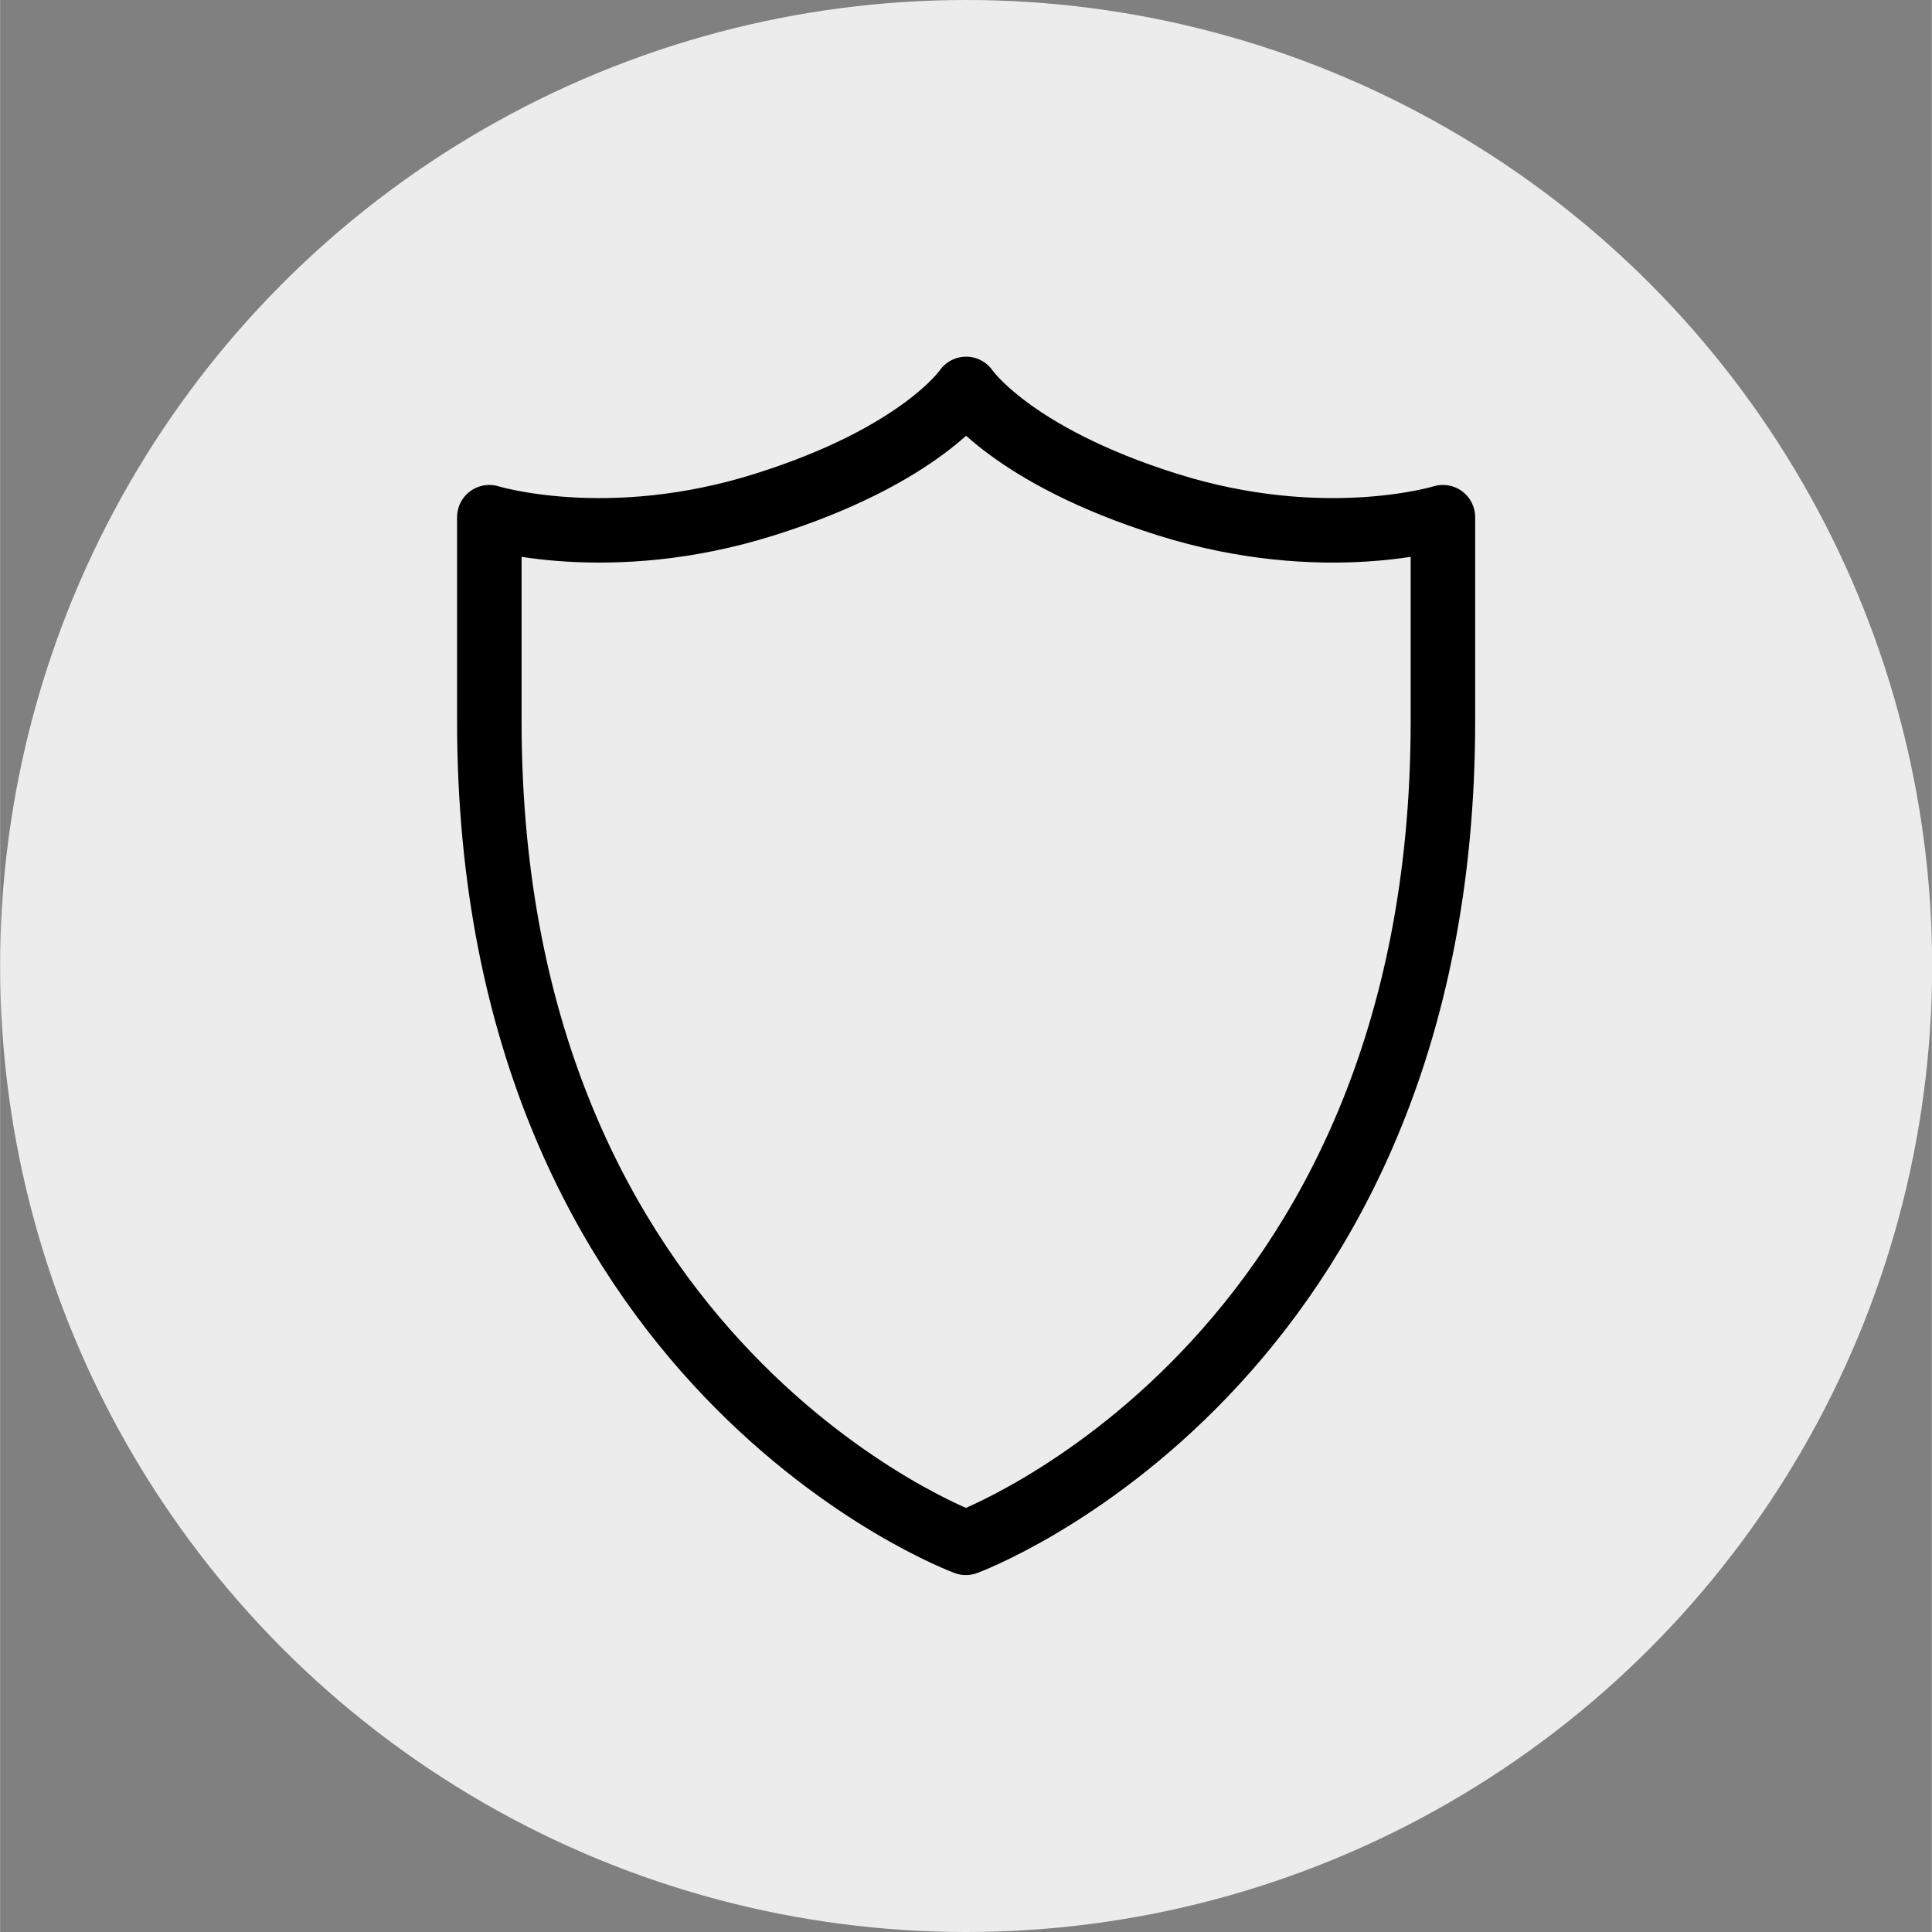
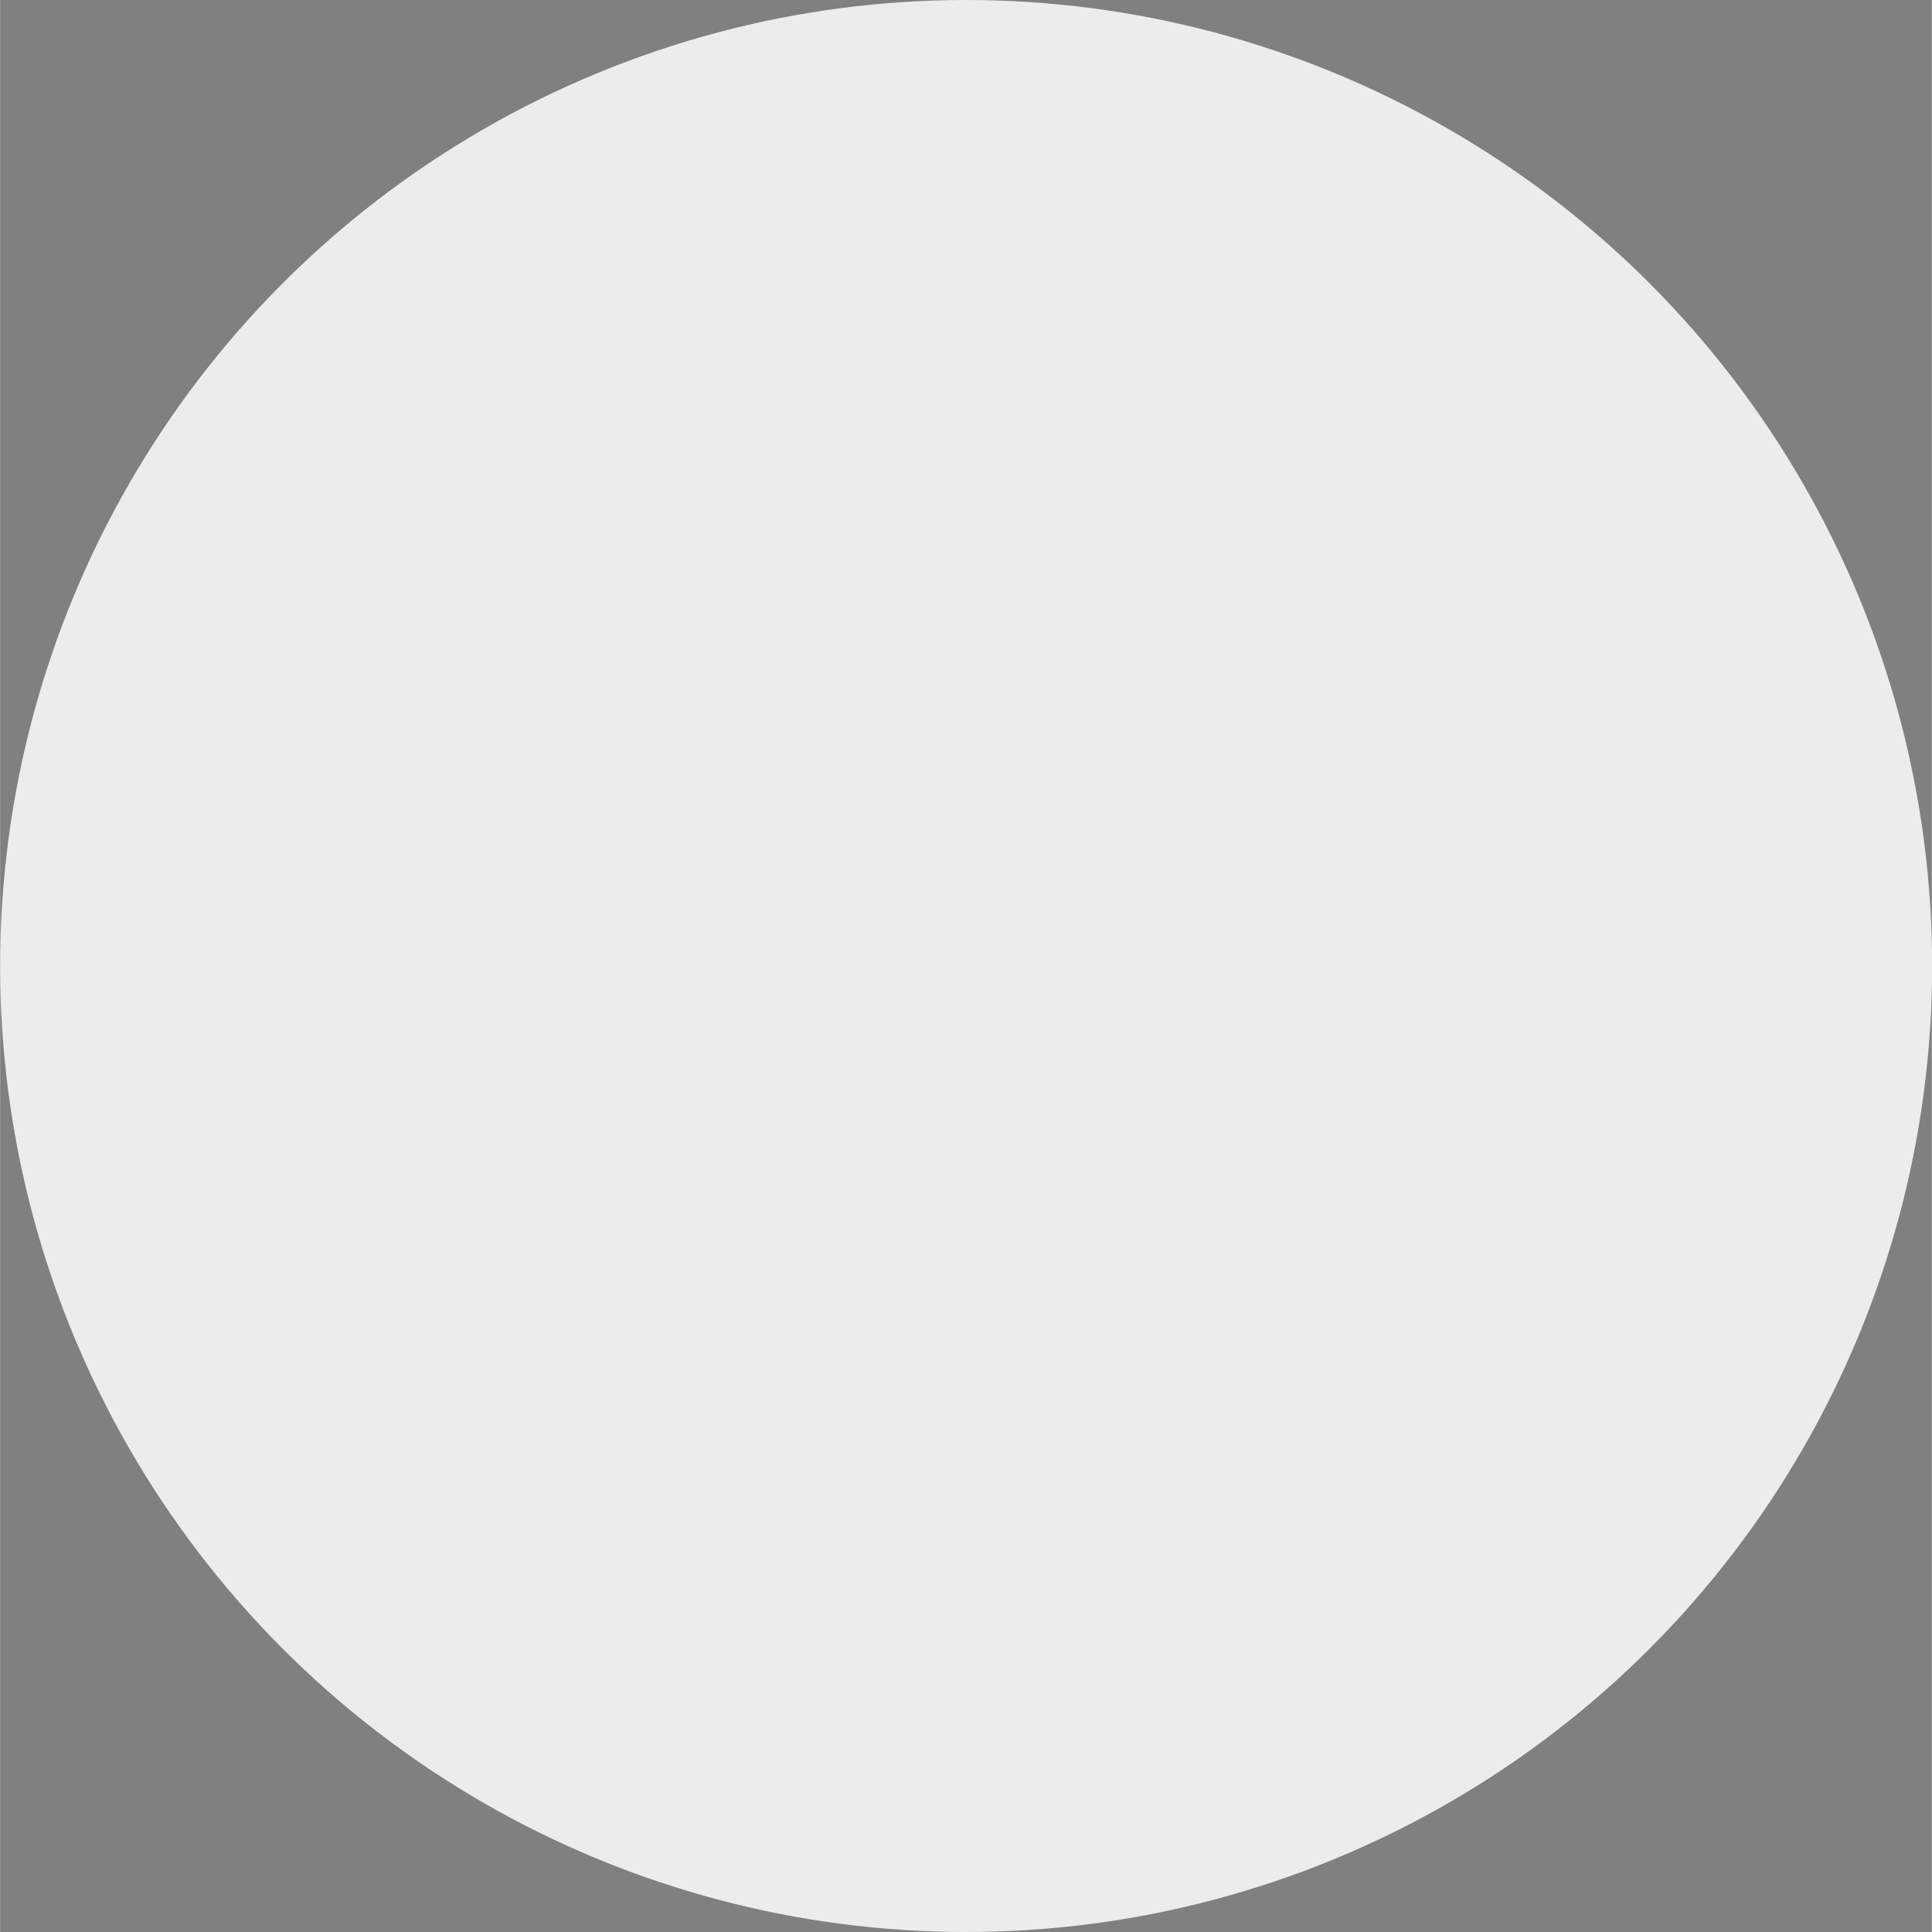
<svg xmlns="http://www.w3.org/2000/svg" width="30" height="30" viewBox="0 0 7.937 7.938" xml:space="preserve">
  <rect x="0" y="0" width="7.937" height="7.938" fill="#808080" stroke="none" />
  <g transform="translate(-1900.078 -83.166)">
    <circle style="fill:#ececec;stroke-width:1.058;stroke-linejoin:round;paint-order:fill markers stroke" cx="1904.047" cy="87.135" r="3.969" />
-     <path style="font-variation-settings:normal;fill:none;fill-opacity:1;stroke:#000;stroke-width:.265;stroke-linecap:round;stroke-linejoin:round;stroke-miterlimit:4;stroke-dasharray:none;stroke-dashoffset:0;stroke-opacity:1;paint-order:stroke fill markers;stop-color:#000" d="M1902.088 86.13v-.839s.488.151 1.131-.052c.644-.202.828-.475.828-.475s.184.273.827.475c.644.203 1.132.052 1.132.052v.838c0 2.656-1.96 3.376-1.96 3.376s-1.958-.72-1.958-3.376z" />
  </g>
</svg>